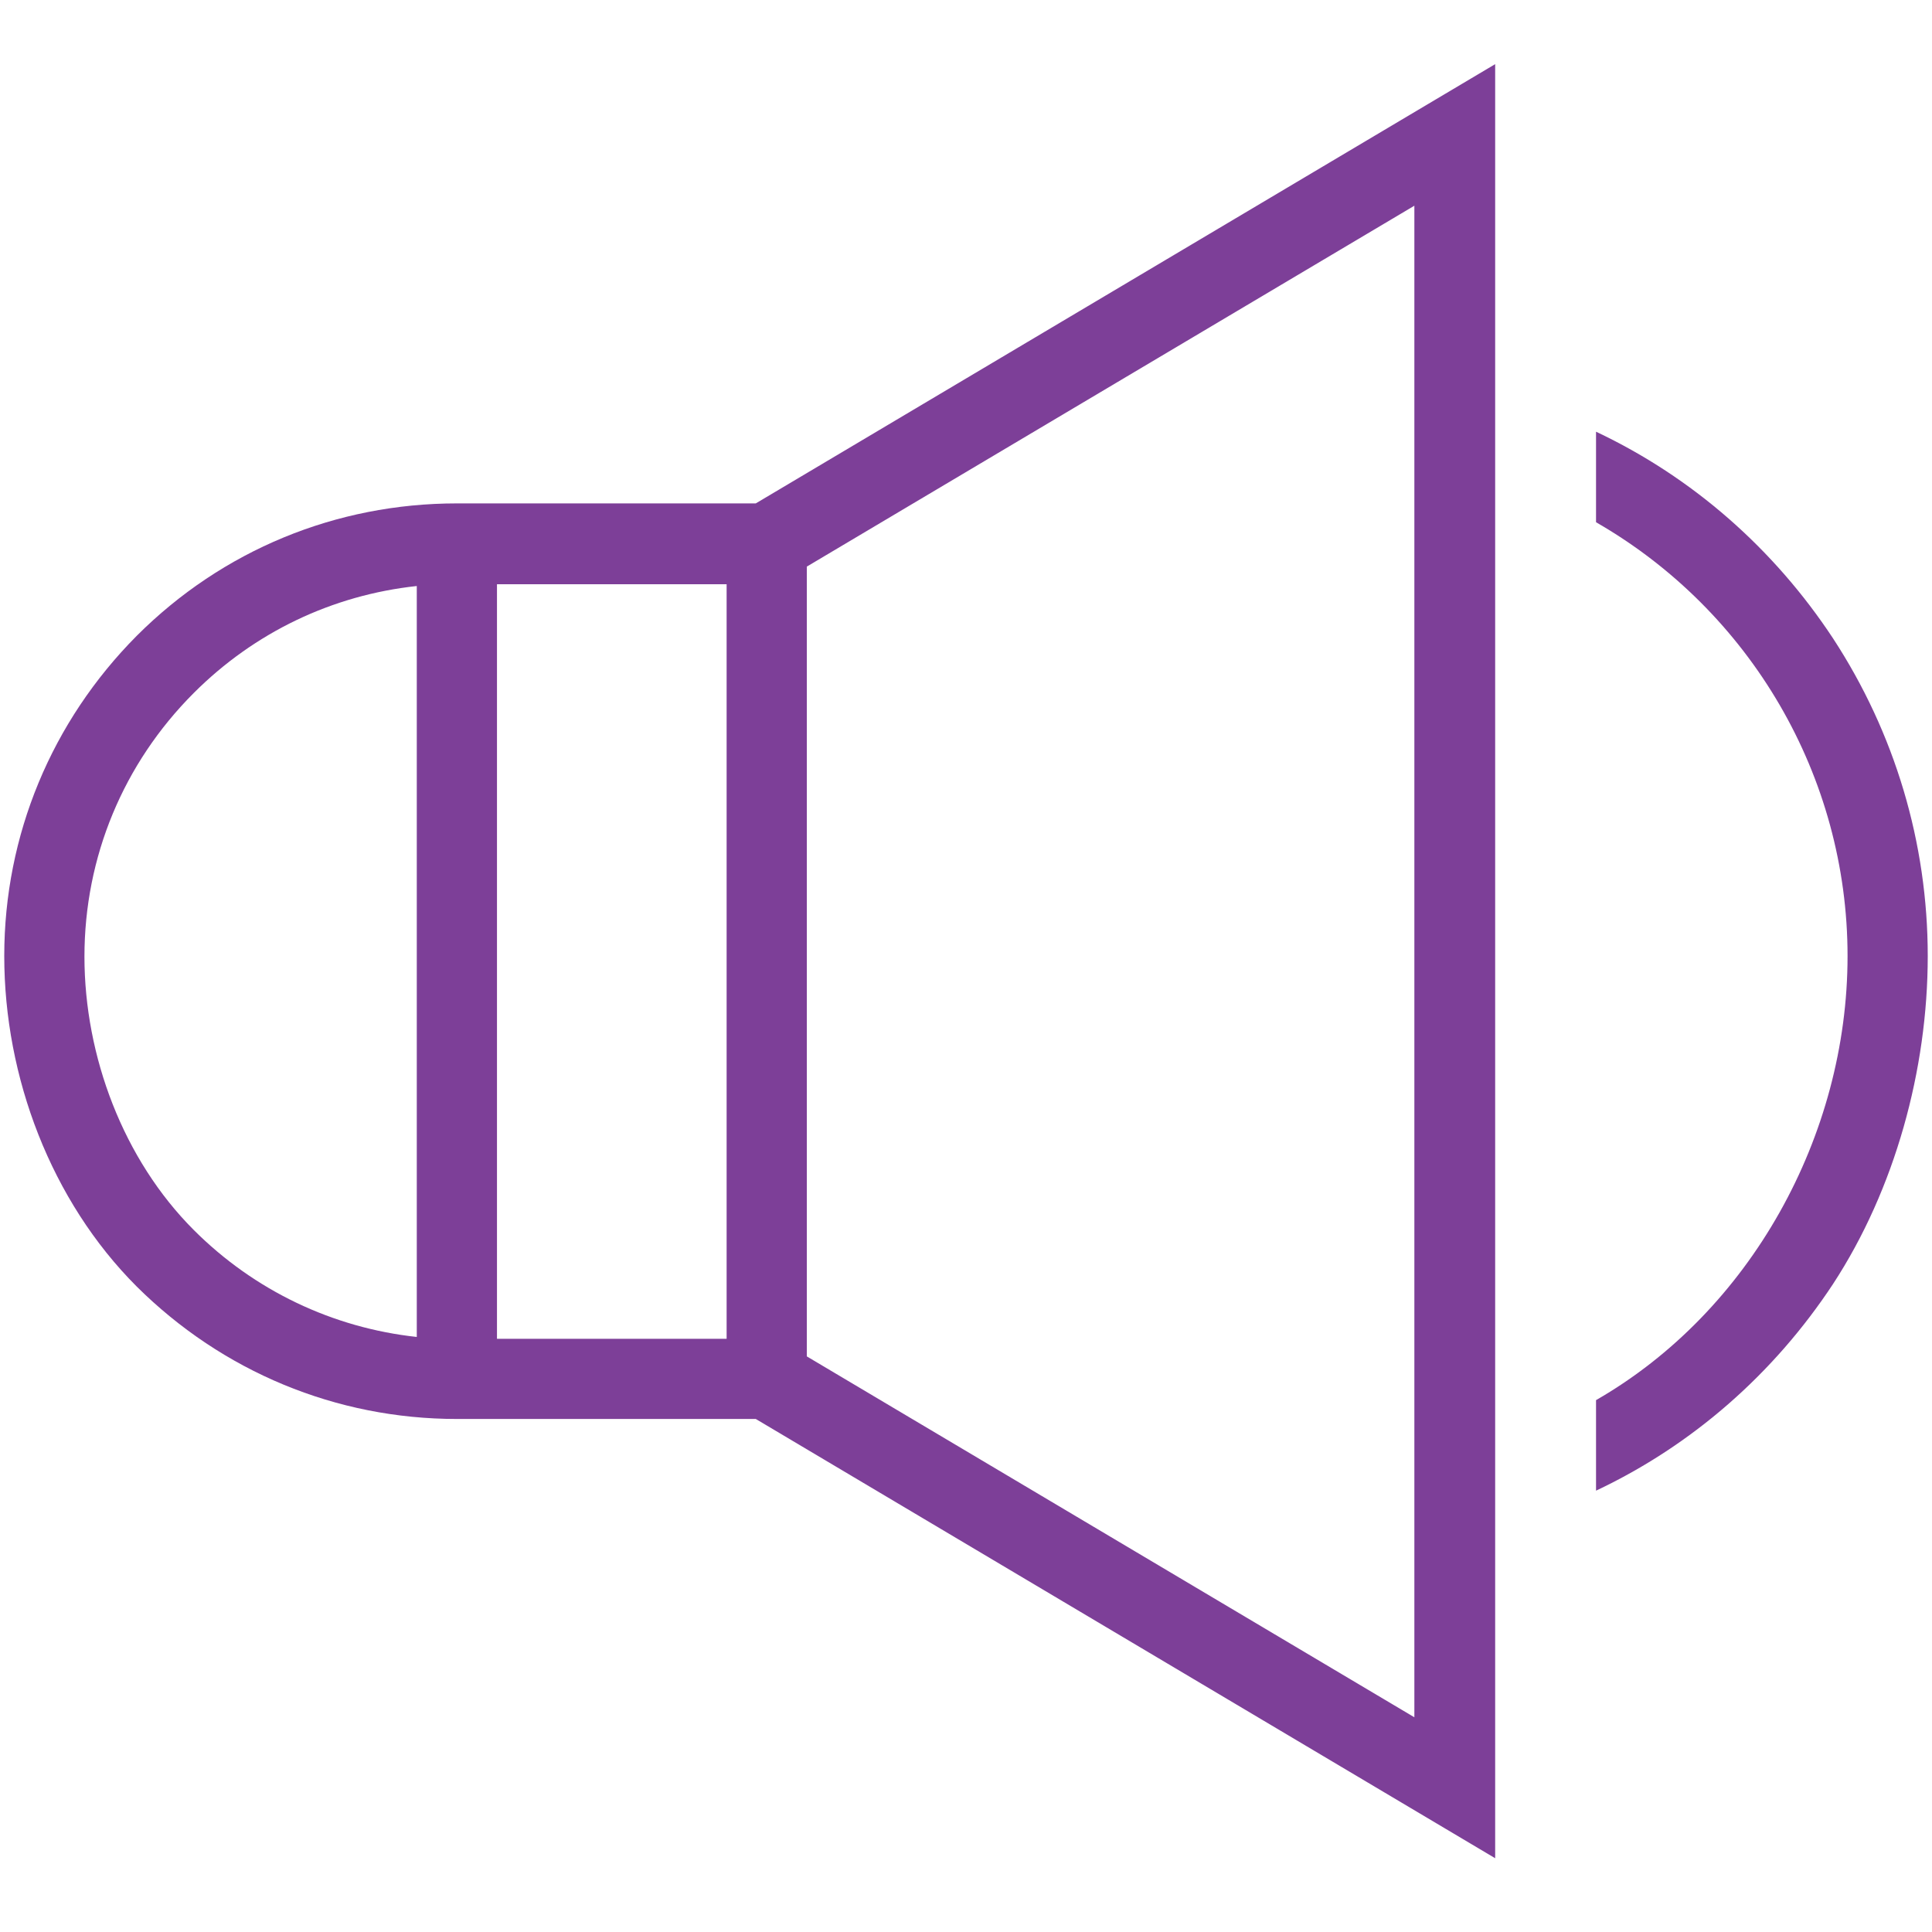
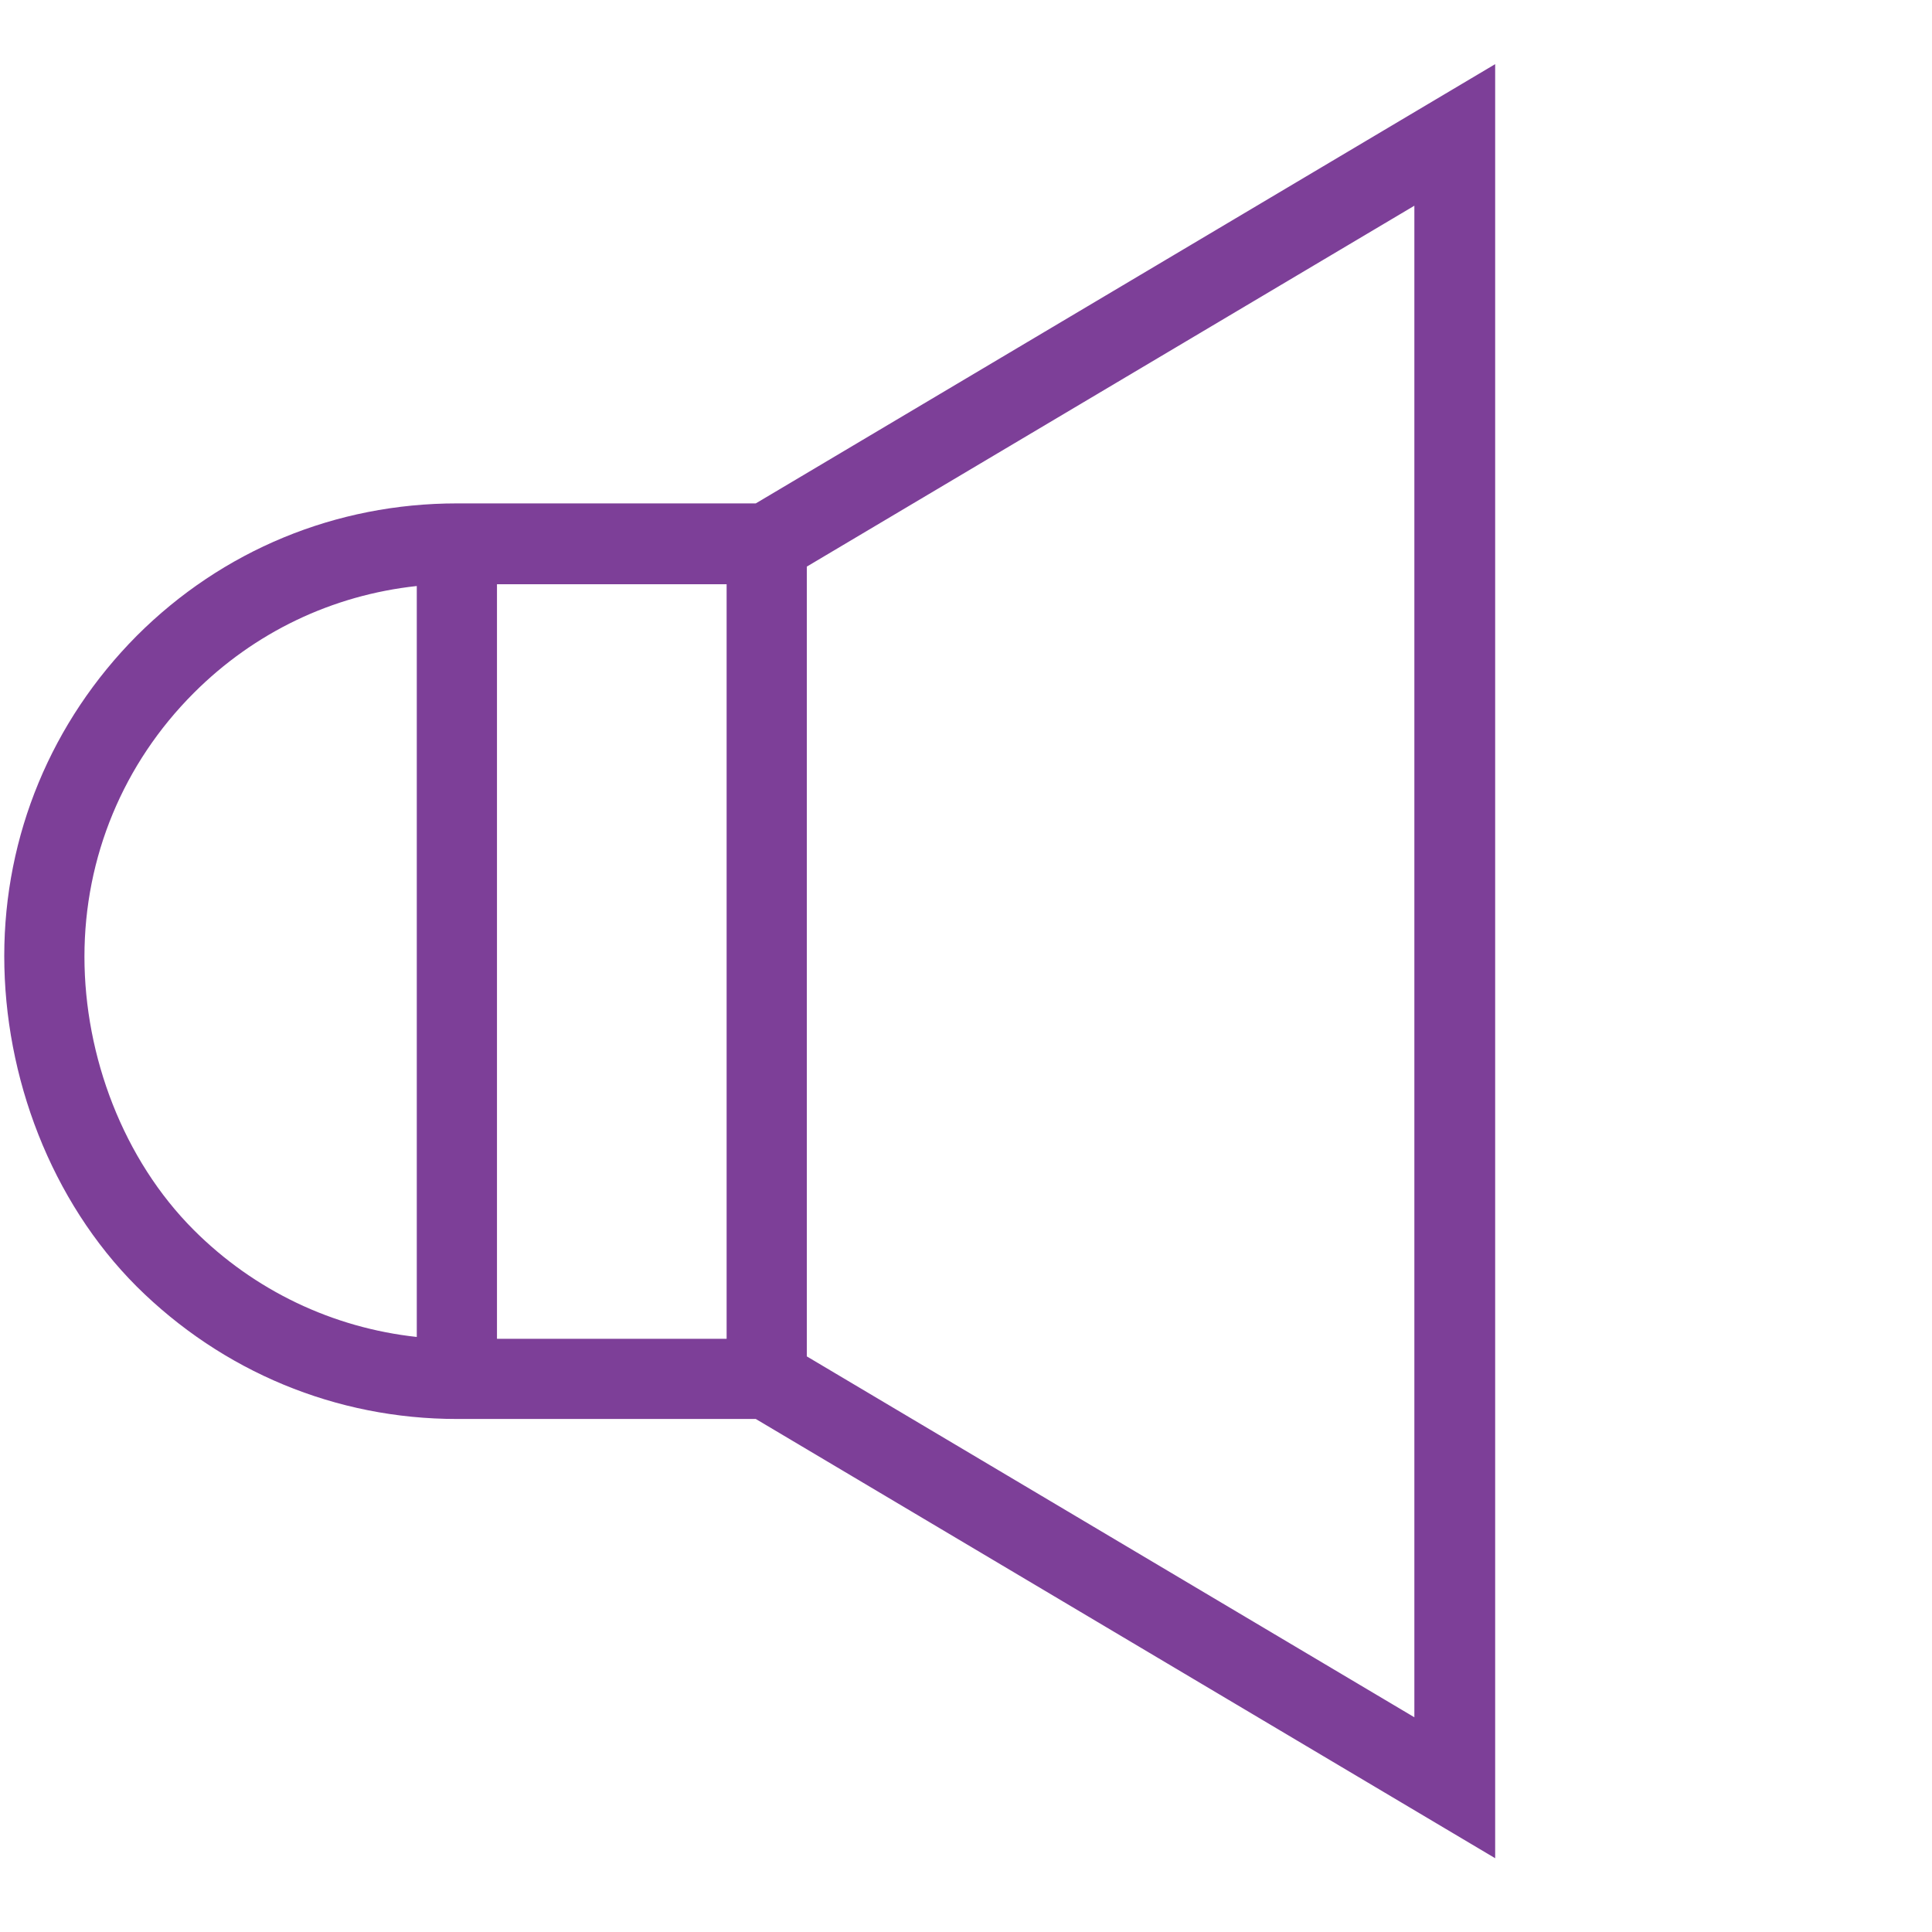
<svg xmlns="http://www.w3.org/2000/svg" width="124" height="124" viewBox="0 0 124 124" fill="none">
-   <path fill-rule="evenodd" clip-rule="evenodd" d="M117.644 40.966C113.862 35.234 108.637 30.633 102.437 27.708V33.518C112.341 39.211 118.58 49.818 118.58 61.36C118.58 72.902 112.341 84.171 102.437 89.864V95.674C108.637 92.75 113.862 88.148 117.644 82.416C121.621 76.333 123.727 68.652 123.727 61.36C123.727 54.107 121.621 47.049 117.644 40.966Z" fill="#7D3F98" />
  <path fill-rule="evenodd" clip-rule="evenodd" d="M95.963 119.265L48.508 91.073H29.323C21.564 91.073 14.272 88.031 8.774 82.572C3.275 77.074 0.273 69.12 0.273 61.36C0.273 53.6 3.314 46.308 8.774 40.81C14.272 35.312 21.564 32.309 29.323 32.309H48.508L95.963 4.117V119.265ZM51.784 87.057L90.777 110.219V13.203L51.784 36.365V87.057ZM31.897 85.926H46.636V37.496H31.897V85.926ZM26.75 37.612C21.33 38.197 16.338 40.576 12.439 44.475C7.916 48.999 5.42 55.004 5.42 61.399C5.42 67.794 7.916 74.423 12.439 78.946C16.338 82.845 21.369 85.224 26.75 85.809V37.612Z" fill="#7D3F98" />
</svg>